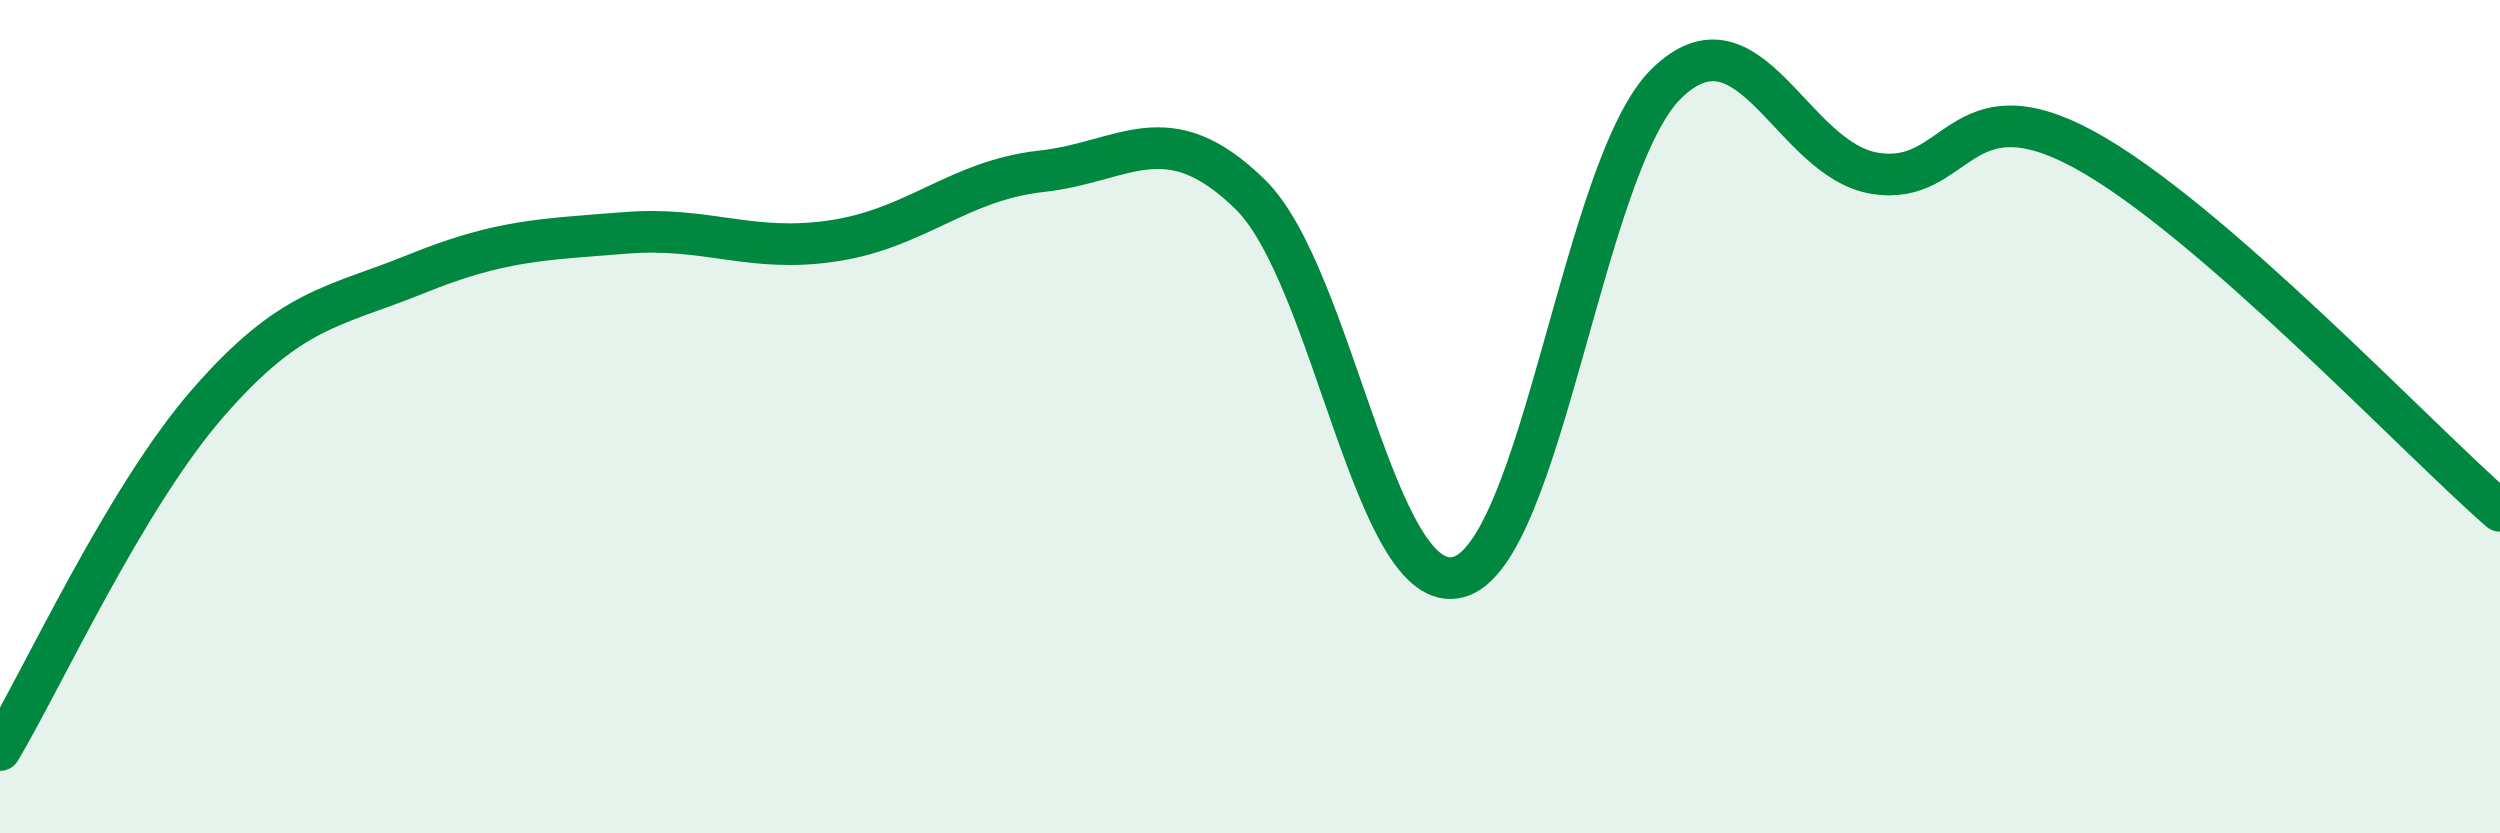
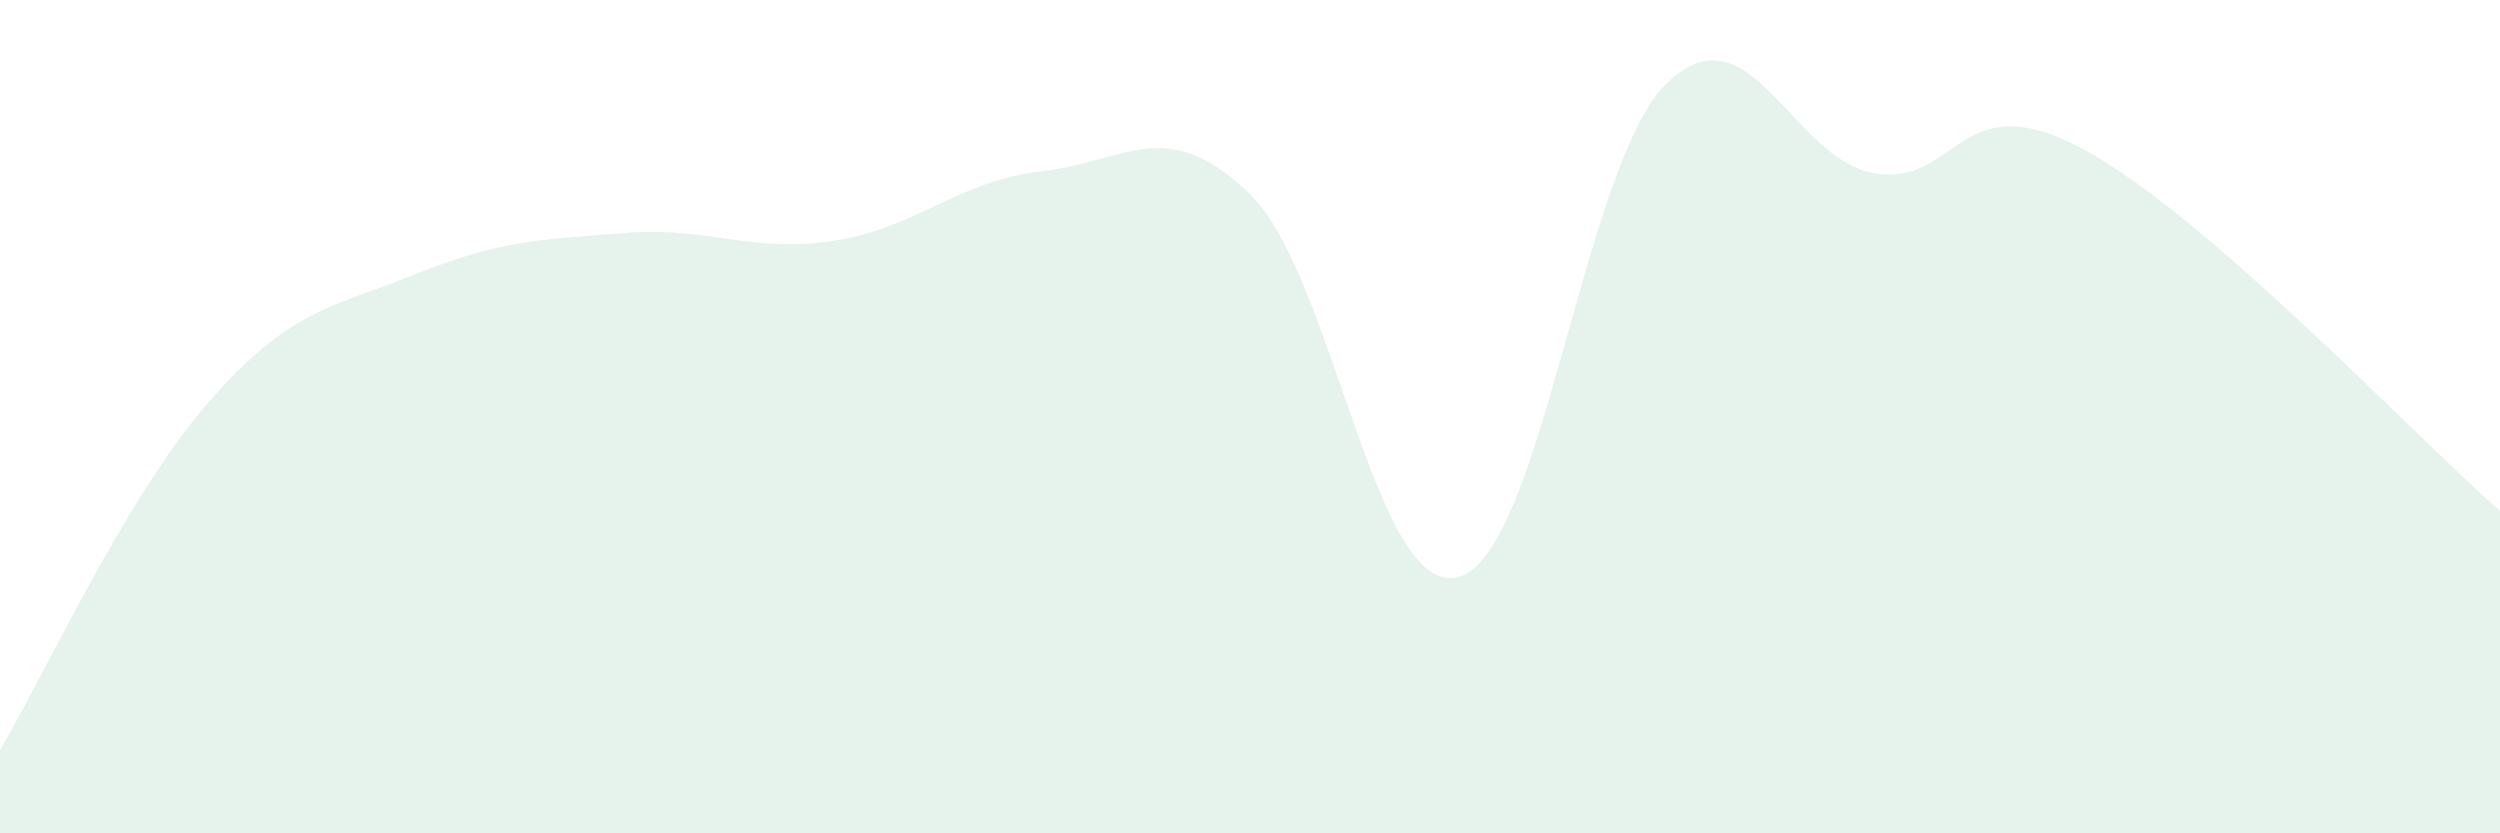
<svg xmlns="http://www.w3.org/2000/svg" width="60" height="20" viewBox="0 0 60 20">
  <path d="M 0,18 C 1,16.33 3,11.95 5,9.66 C 7,7.37 8,7.38 10,6.57 C 12,5.76 13,5.75 15,5.59 C 17,5.43 18,6.08 20,5.78 C 22,5.48 23,4.33 25,4.11 C 27,3.89 28,2.71 30,4.66 C 32,6.61 33,14.38 35,13.85 C 37,13.32 38,3.94 40,2 C 42,0.06 43,3.84 45,4.16 C 47,4.48 47,1.96 50,3.58 C 53,5.2 58,10.52 60,12.26L60 20L0 20Z" fill="#008740" opacity="0.1" stroke-linecap="round" stroke-linejoin="round" />
-   <path d="M 0,18 C 1,16.33 3,11.95 5,9.66 C 7,7.37 8,7.38 10,6.57 C 12,5.76 13,5.75 15,5.59 C 17,5.43 18,6.08 20,5.78 C 22,5.48 23,4.33 25,4.11 C 27,3.89 28,2.71 30,4.66 C 32,6.61 33,14.38 35,13.85 C 37,13.32 38,3.94 40,2 C 42,0.06 43,3.84 45,4.16 C 47,4.48 47,1.96 50,3.58 C 53,5.2 58,10.52 60,12.26" stroke="#008740" stroke-width="1" fill="none" stroke-linecap="round" stroke-linejoin="round" />
</svg>